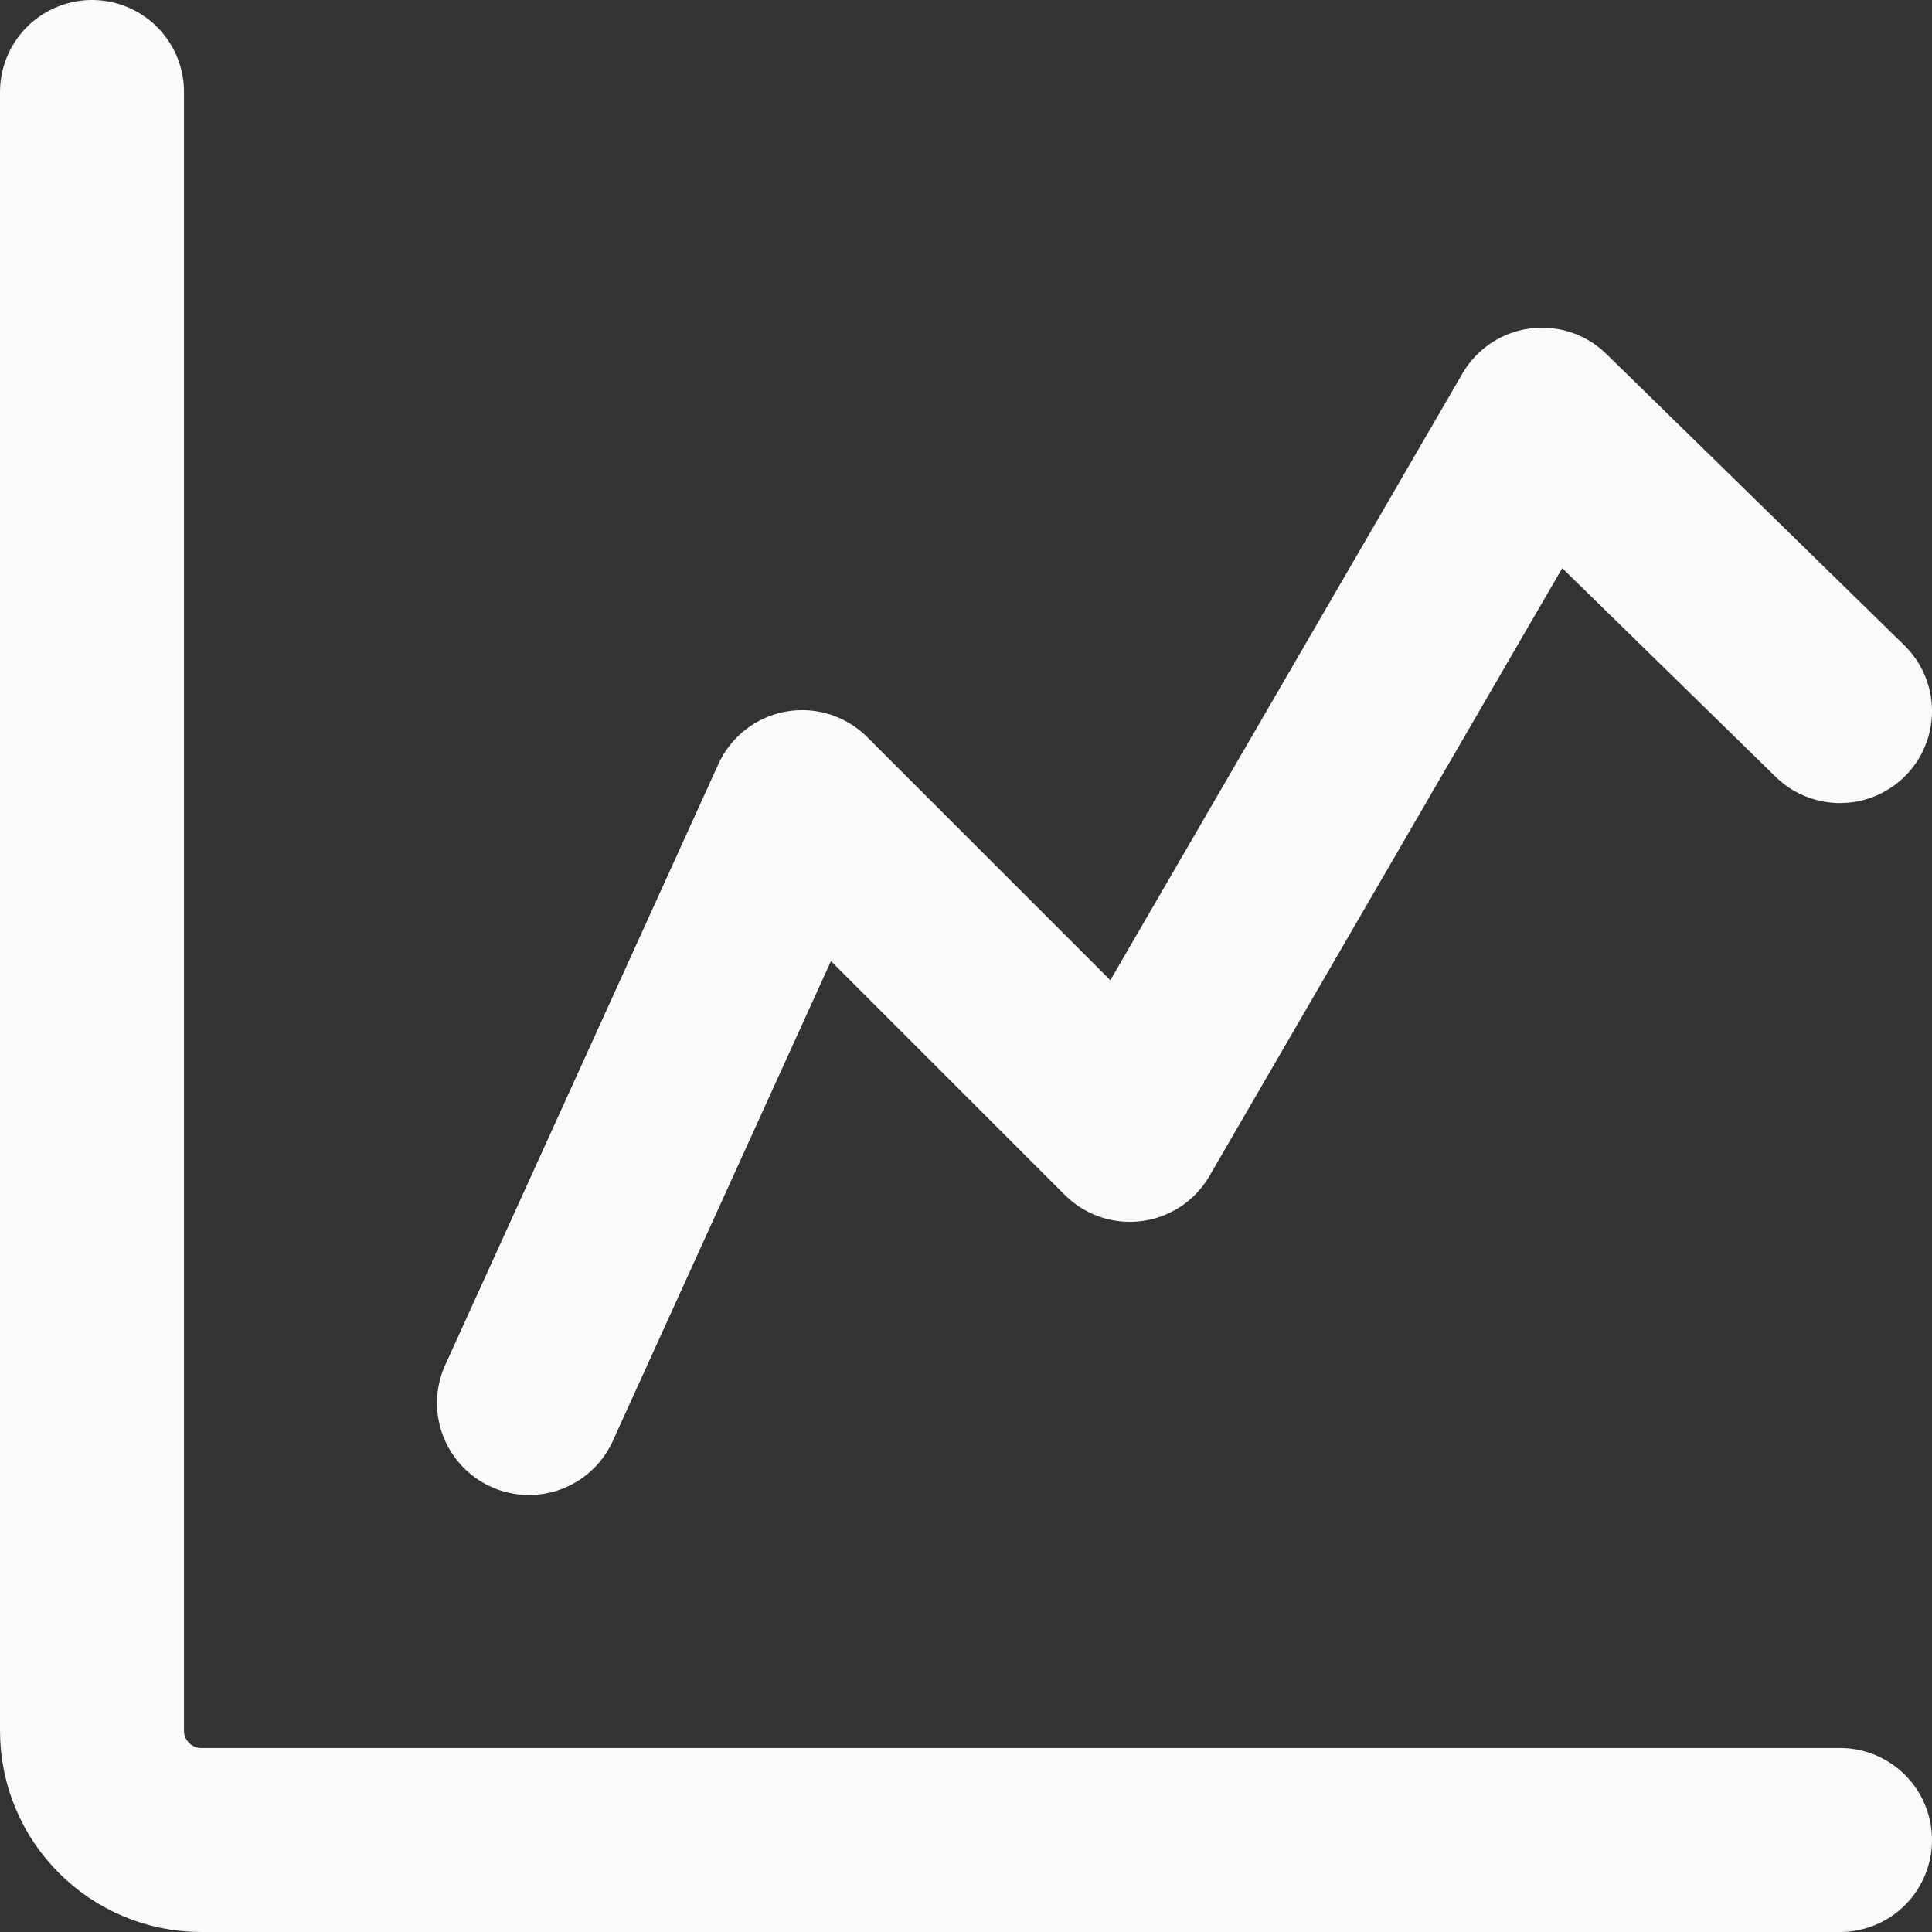
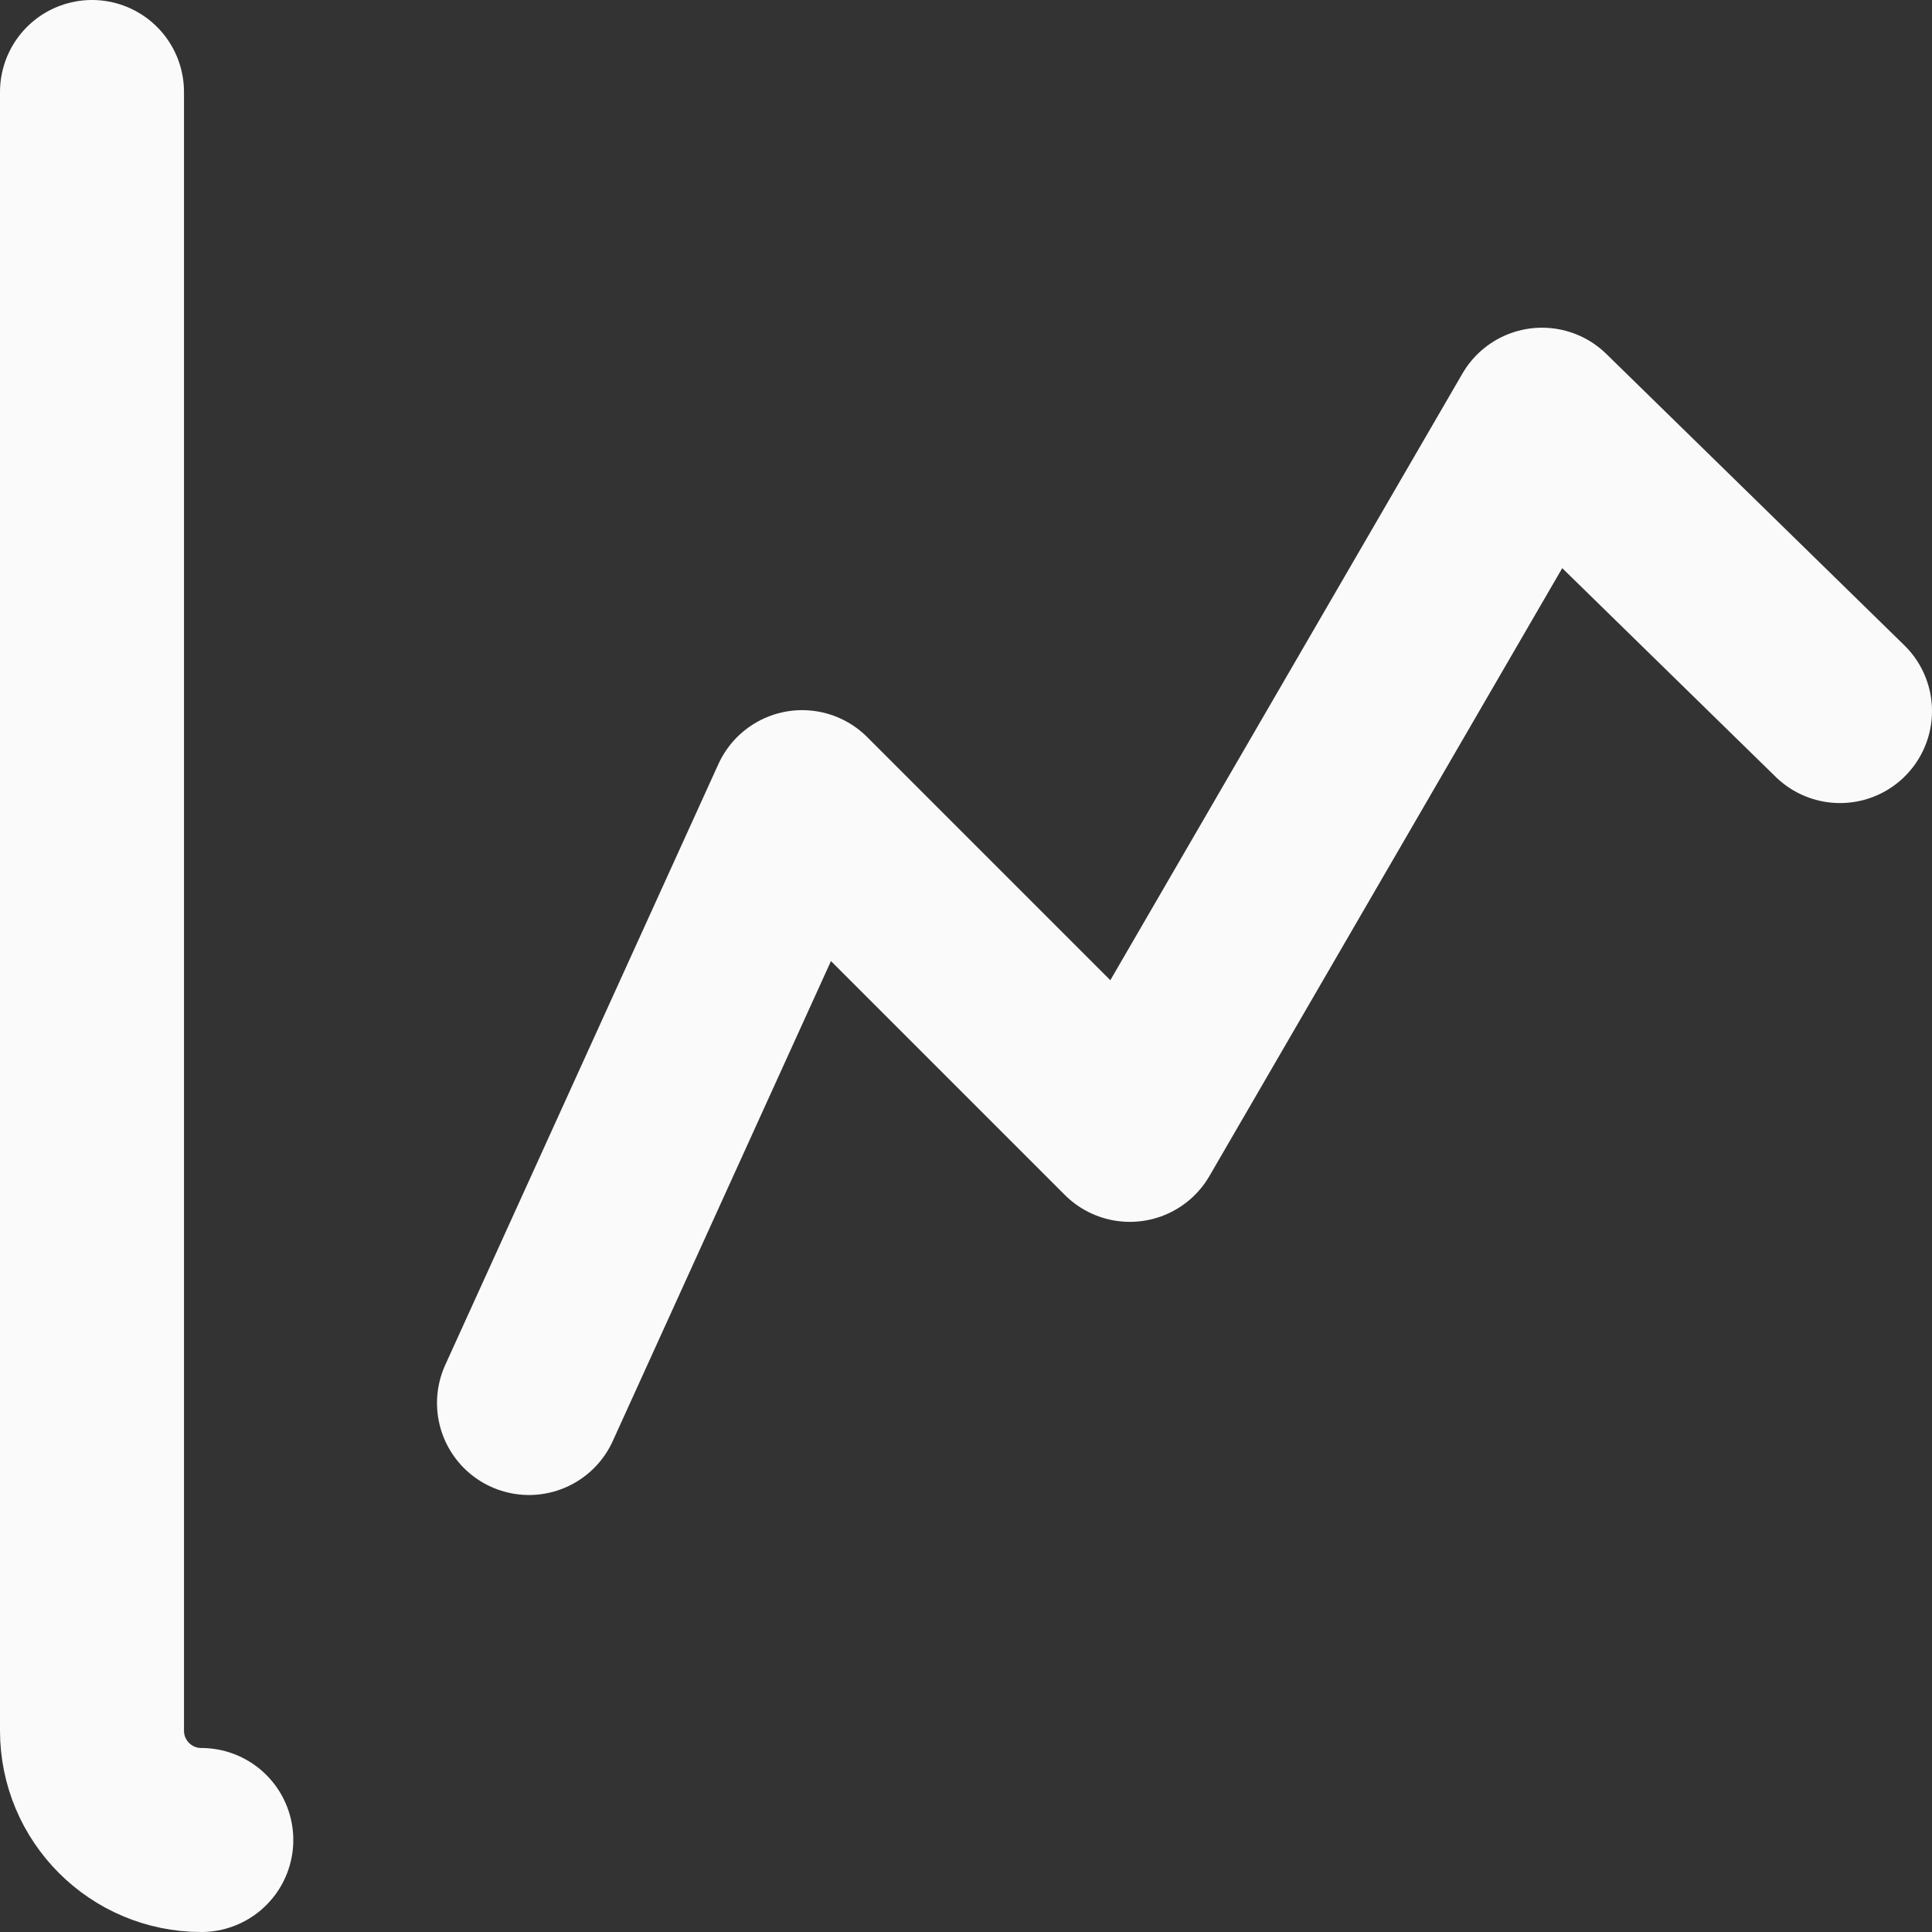
<svg xmlns="http://www.w3.org/2000/svg" width="21" height="21" viewBox="0 0 21 21" fill="none">
  <rect x="0" y="0" width="21" height="21" fill="#333333" stroke="none" />
-   <path d="M1 1V18.812C1 19.468 1.532 20 2.188 20H20M5.75 15.25L8.719 8.719L12.281 12.281L16.761 4.562L20 7.729" stroke="#FAFAFA" stroke-width="2" stroke-linecap="round" stroke-linejoin="round" />
+   <path d="M1 1V18.812C1 19.468 1.532 20 2.188 20M5.75 15.25L8.719 8.719L12.281 12.281L16.761 4.562L20 7.729" stroke="#FAFAFA" stroke-width="2" stroke-linecap="round" stroke-linejoin="round" />
</svg>